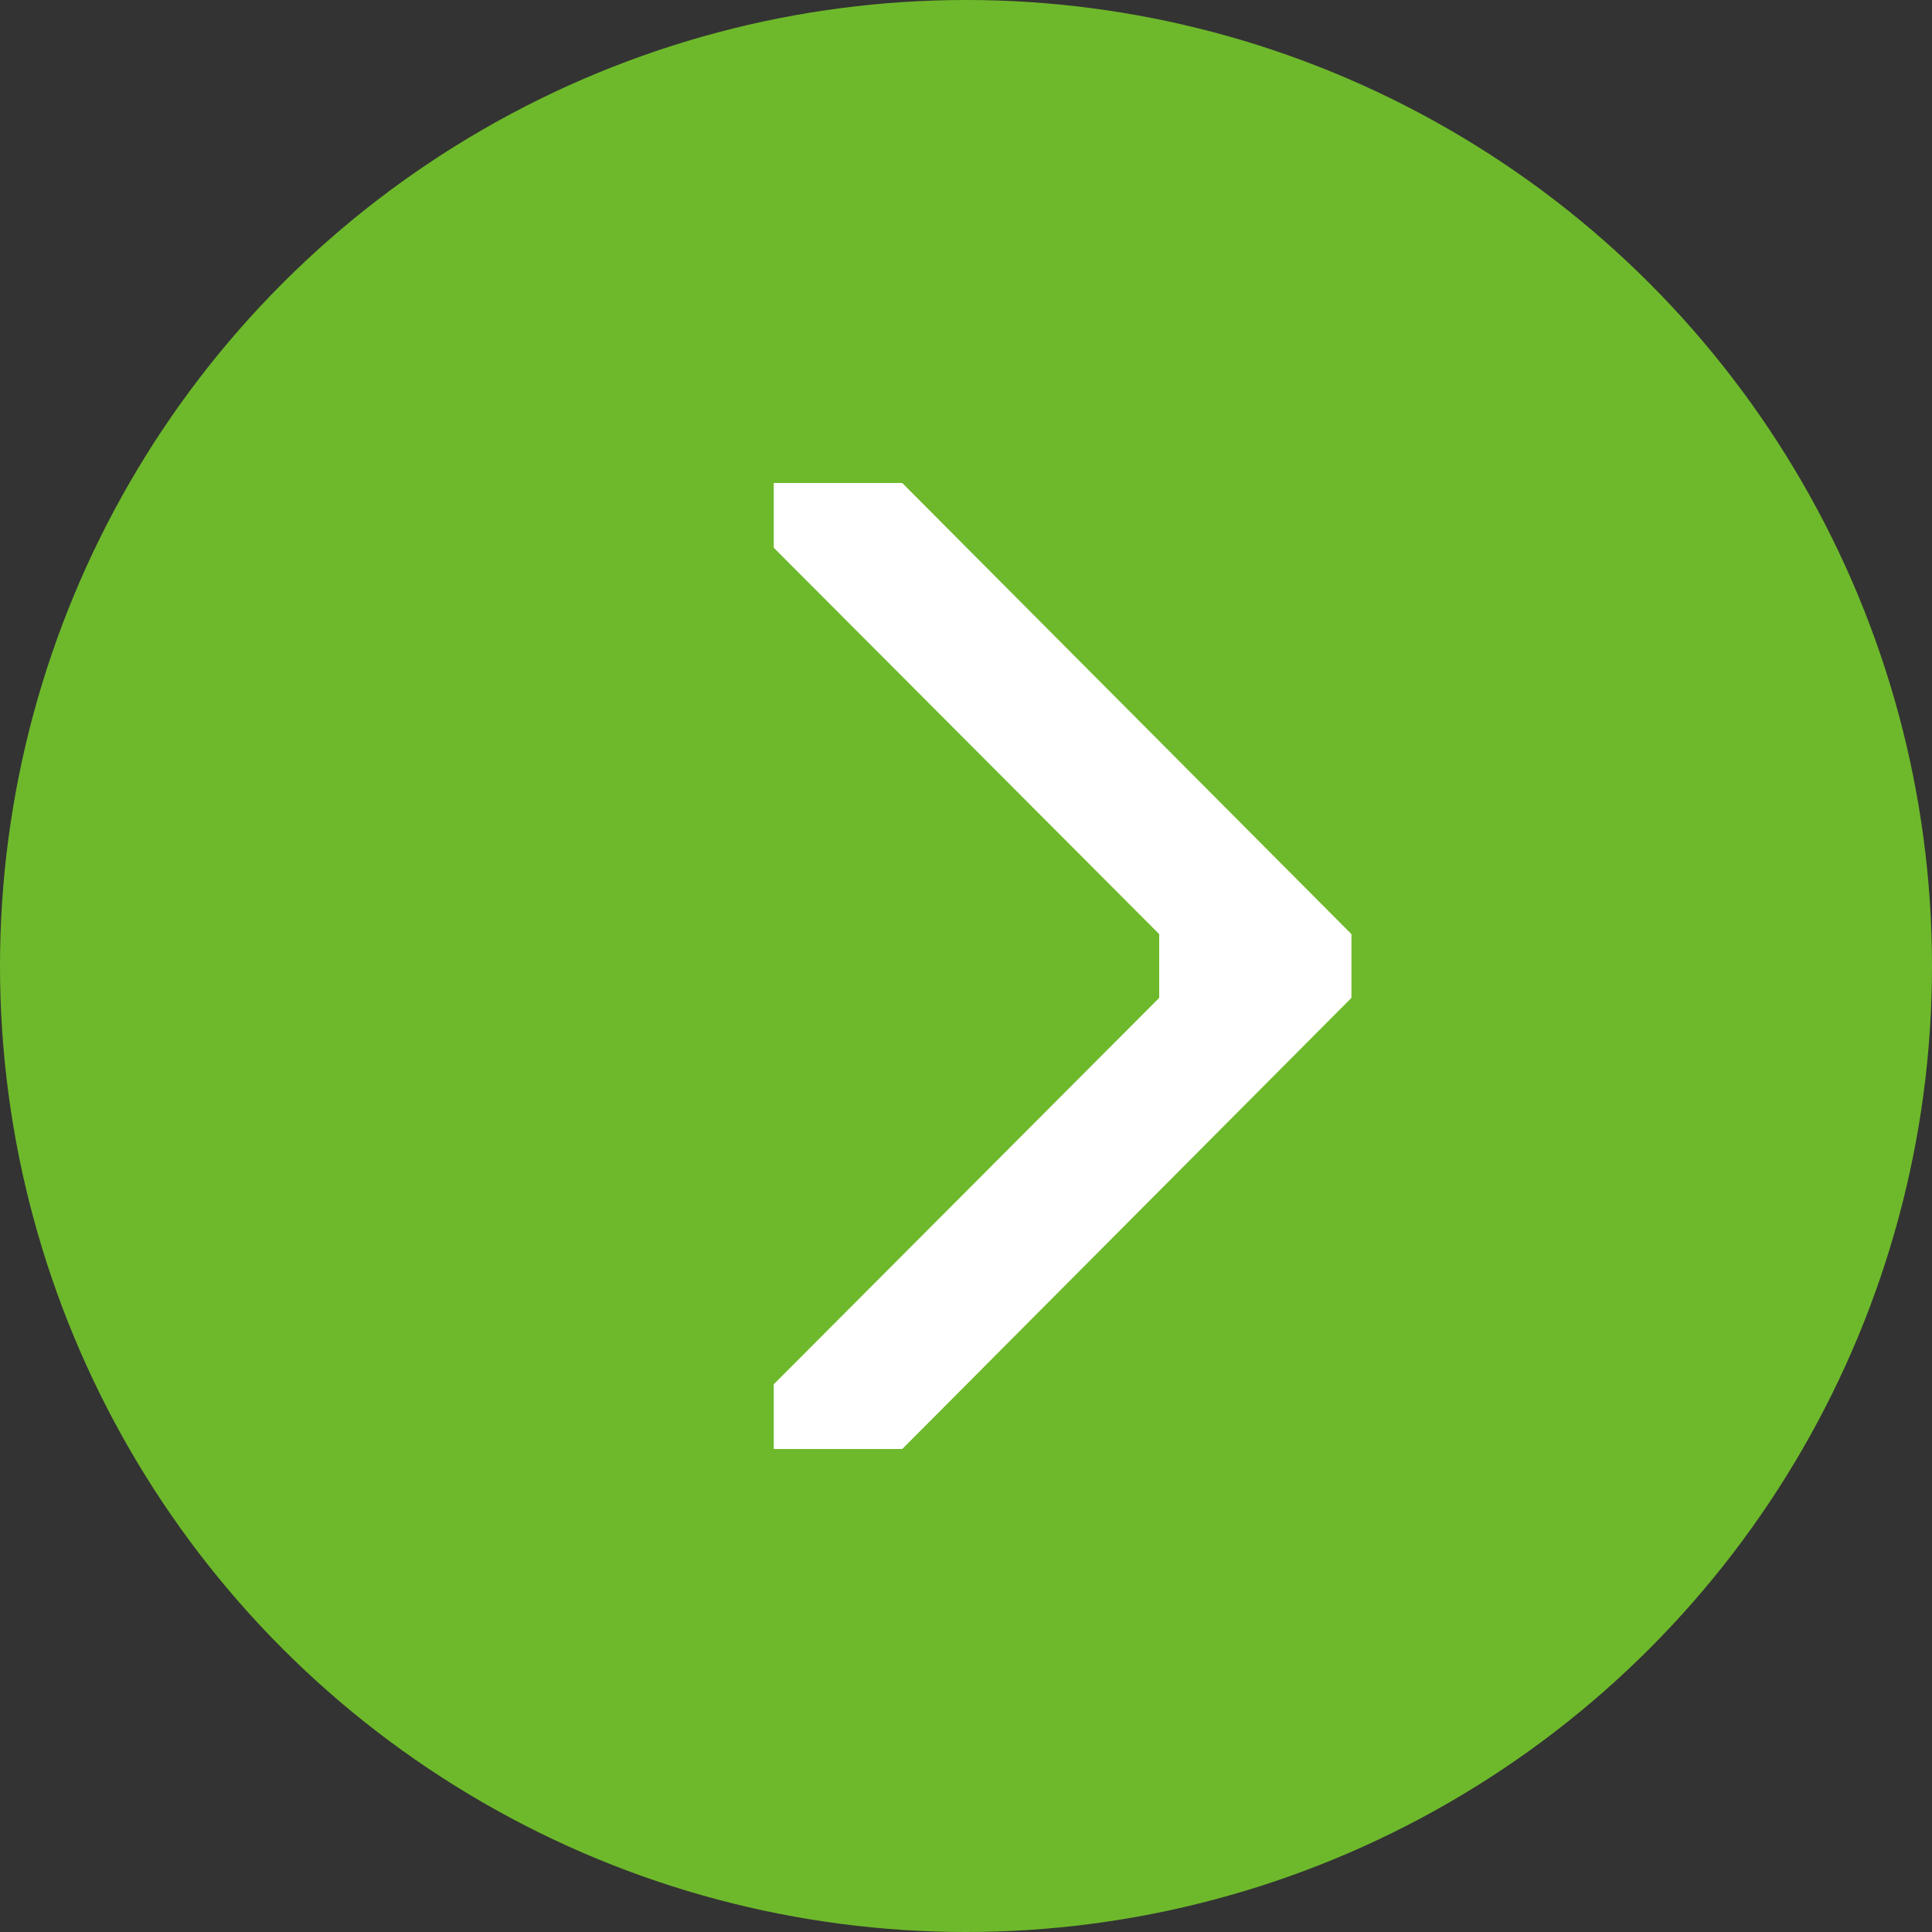
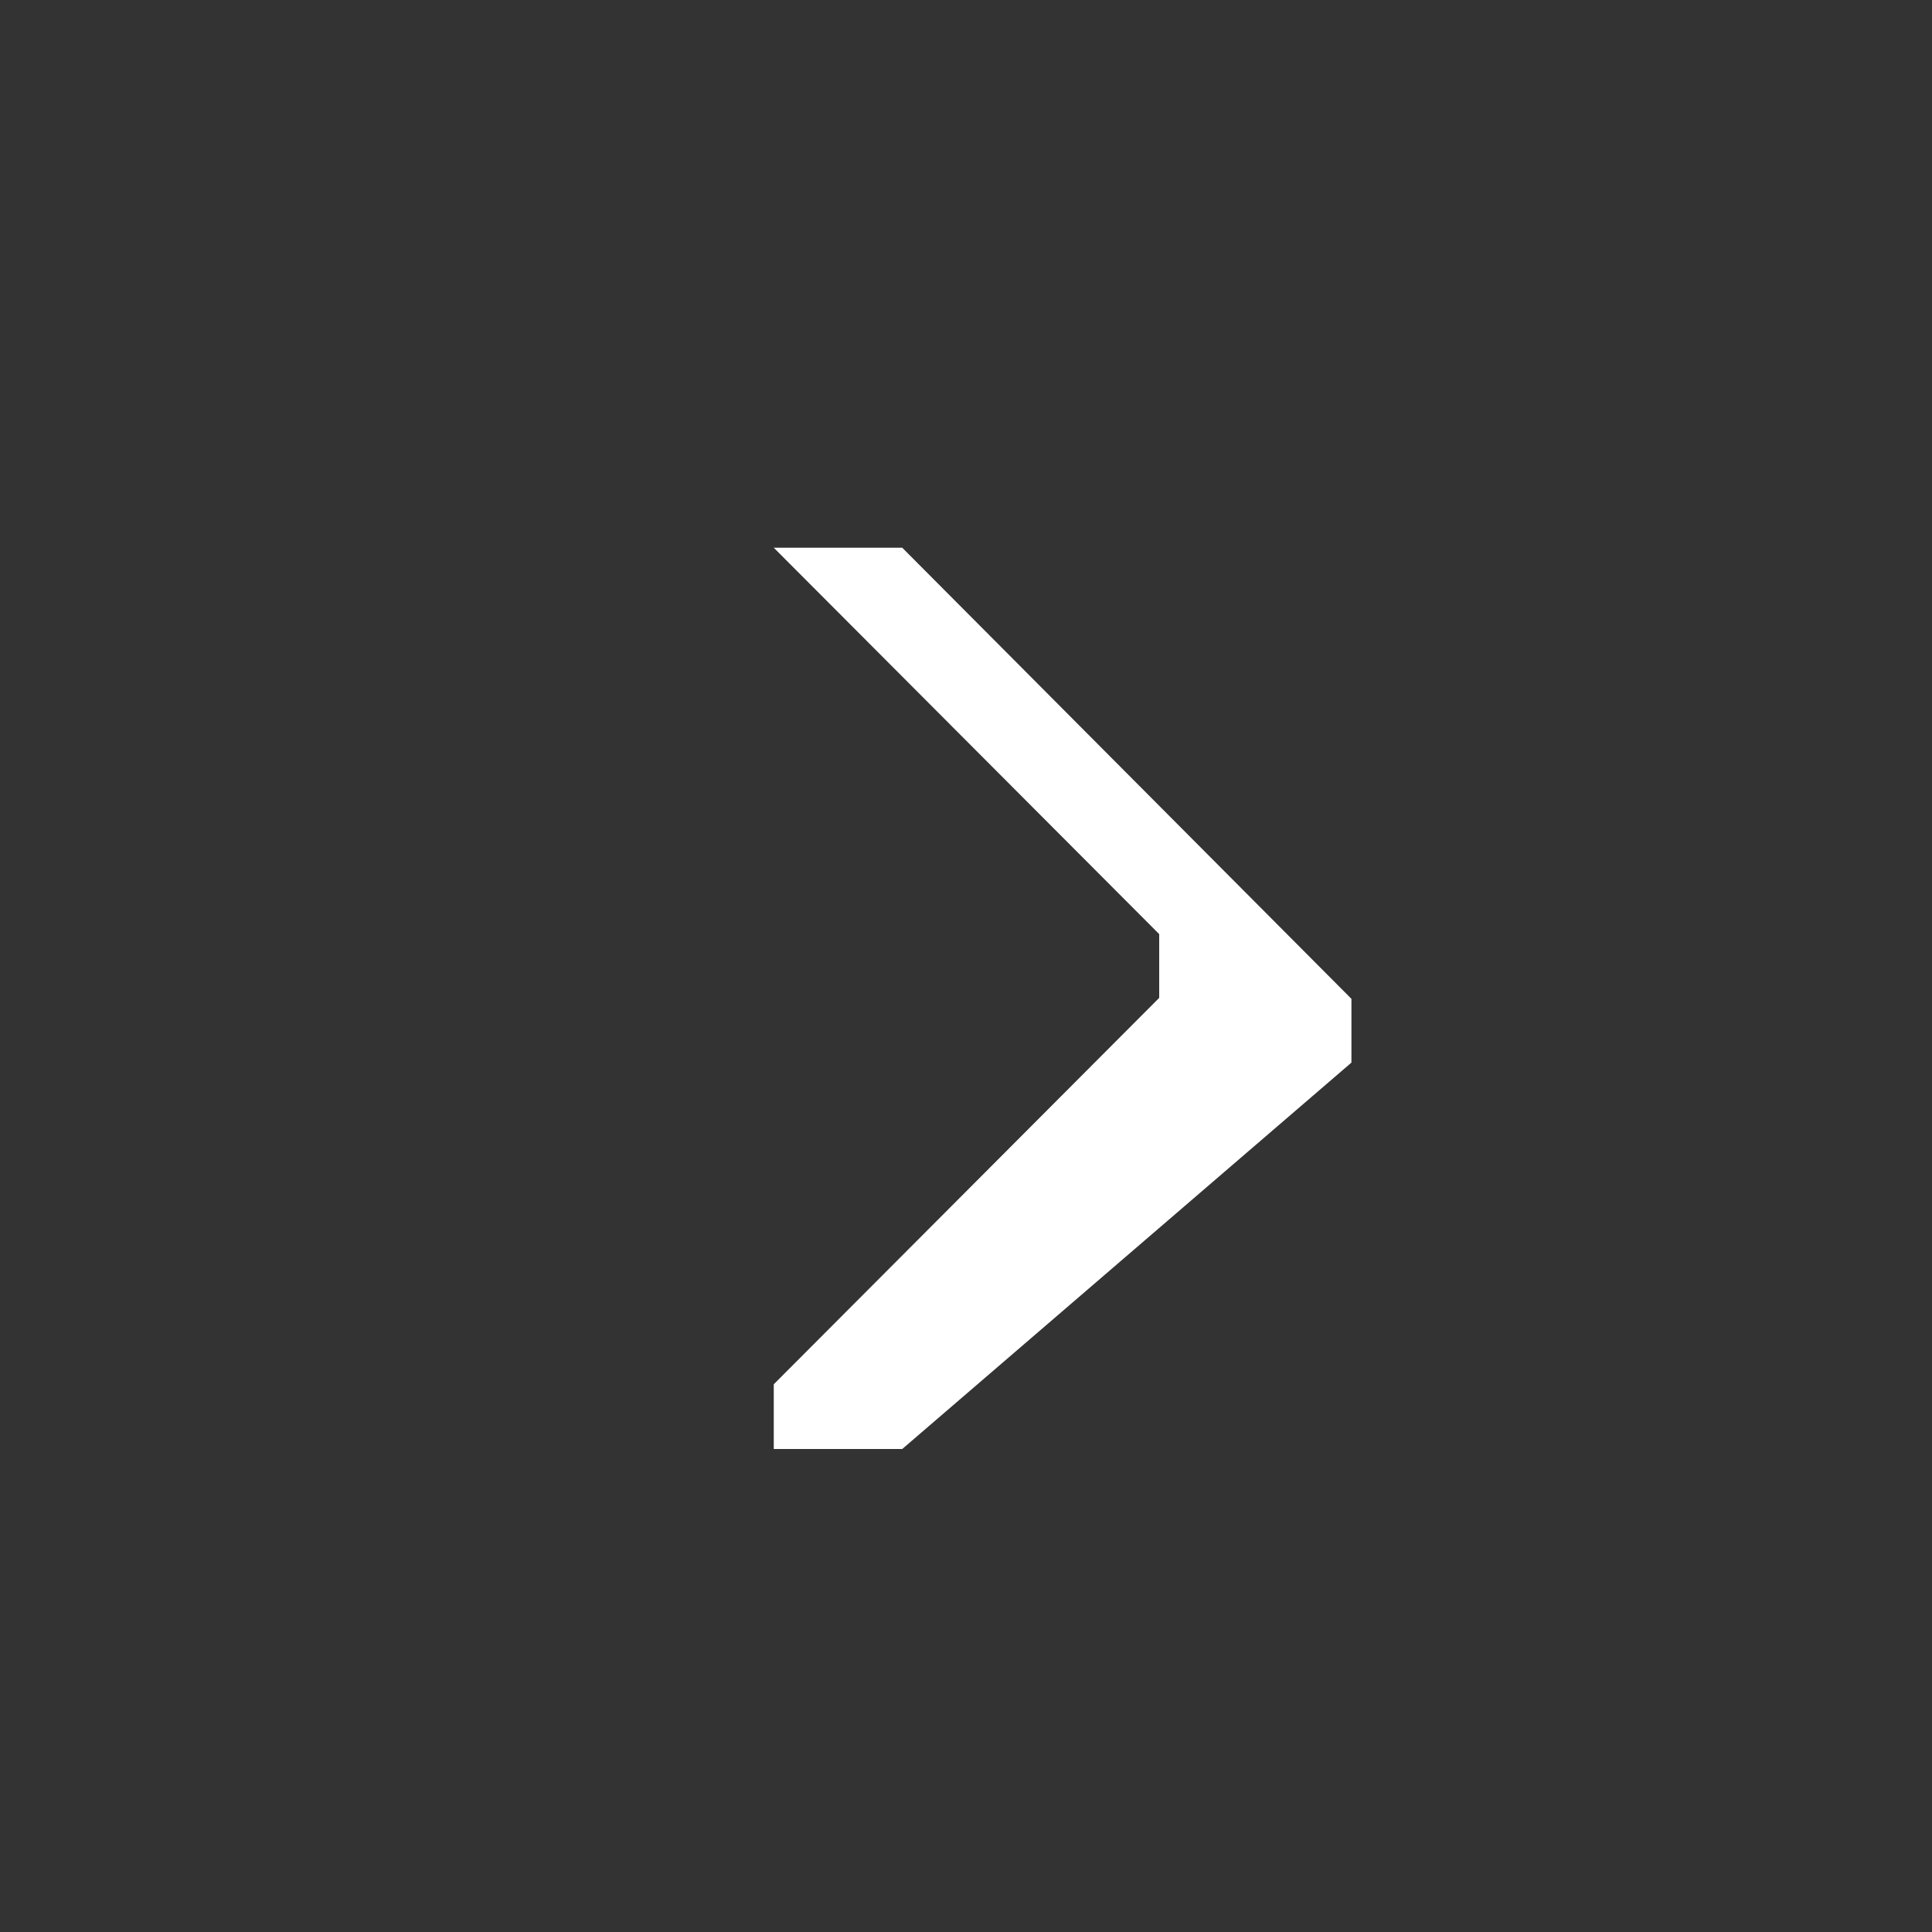
<svg xmlns="http://www.w3.org/2000/svg" id="グループ_8" data-name="グループ 8" width="20" height="20" viewBox="0 0 20 20">
  <rect x="0" y="0" width="20" height="20" fill="#333333" stroke="none" />
  <defs>
    <style>
      .cls-1 {
        fill: #6eb92b;
      }

      .cls-2 {
        fill: #fff;
        fill-rule: evenodd;
      }
    </style>
  </defs>
-   <circle id="楕円形_6" data-name="楕円形 6" class="cls-1" cx="10" cy="10" r="10" />
-   <path id="シェイプ_3_のコピー_2" data-name="シェイプ 3 のコピー 2" class="cls-2" d="M1241.34,1216h-1.33v-0.67l3.99-4v-0.66l-3.99-4V1206h1.33l4.65,4.67v0.66Z" transform="translate(-1232 -1201)" />
+   <path id="シェイプ_3_のコピー_2" data-name="シェイプ 3 のコピー 2" class="cls-2" d="M1241.34,1216h-1.33v-0.67l3.99-4v-0.66l-3.99-4h1.33l4.65,4.67v0.66Z" transform="translate(-1232 -1201)" />
</svg>